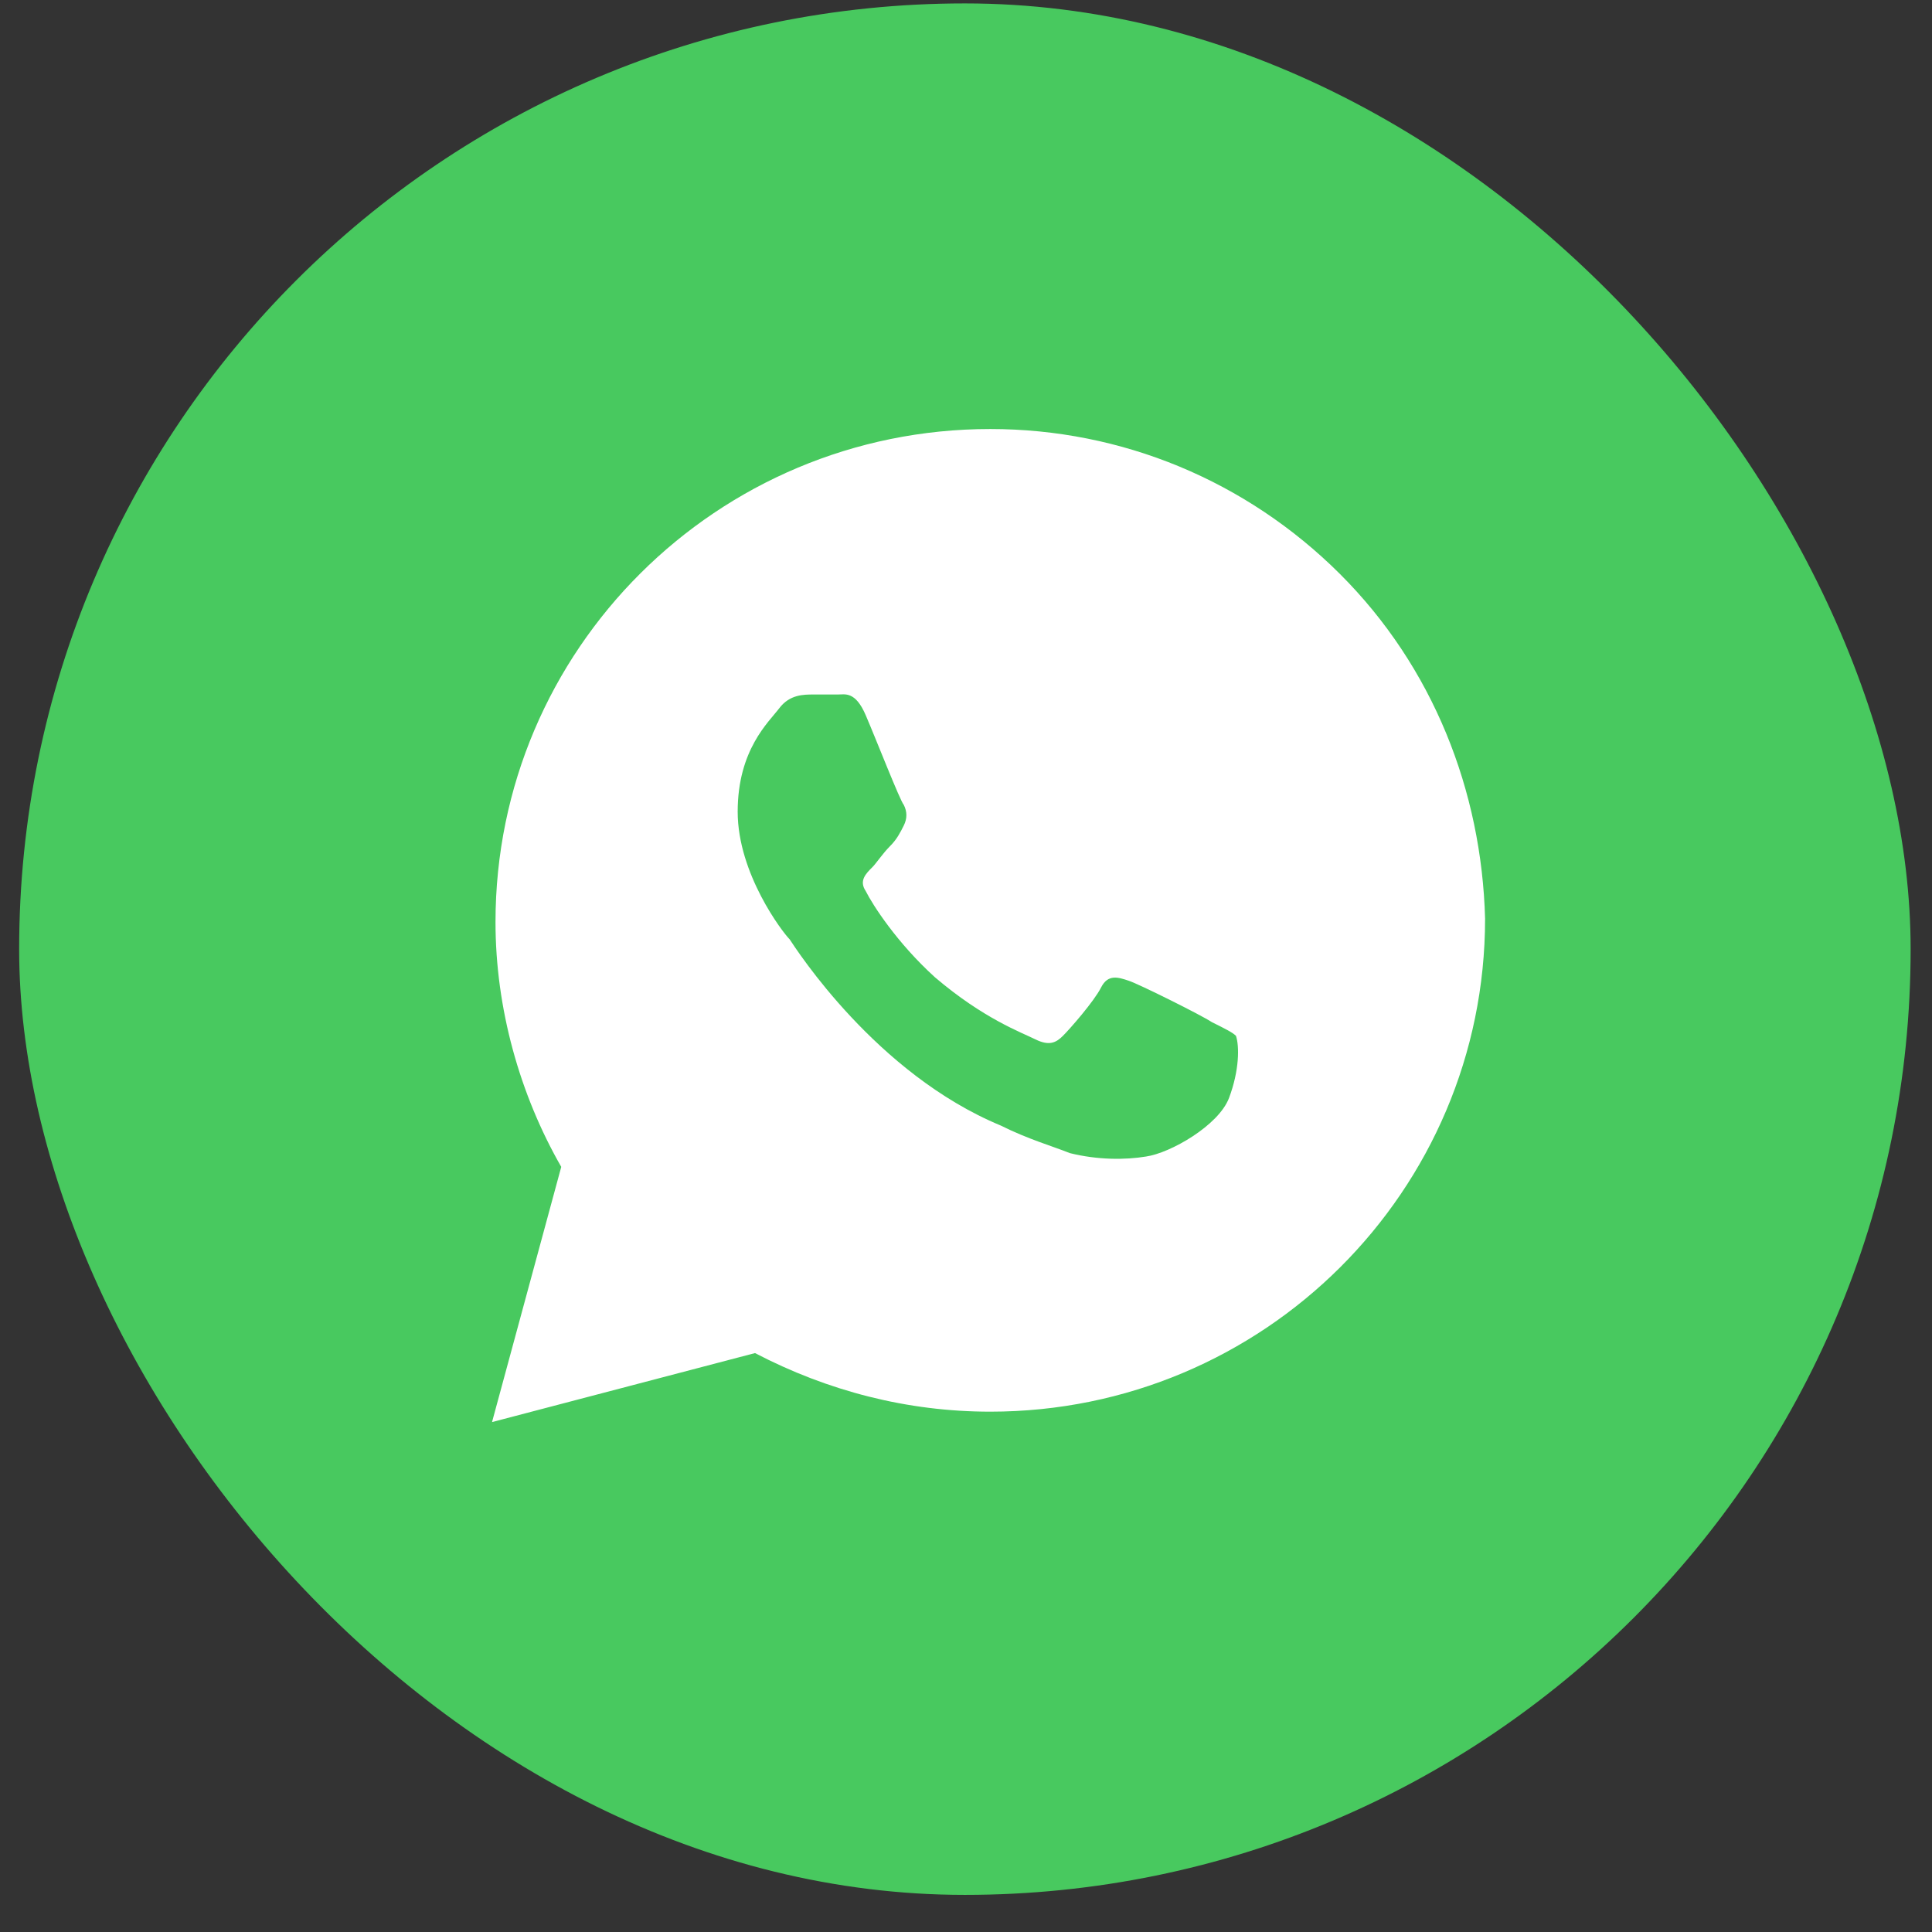
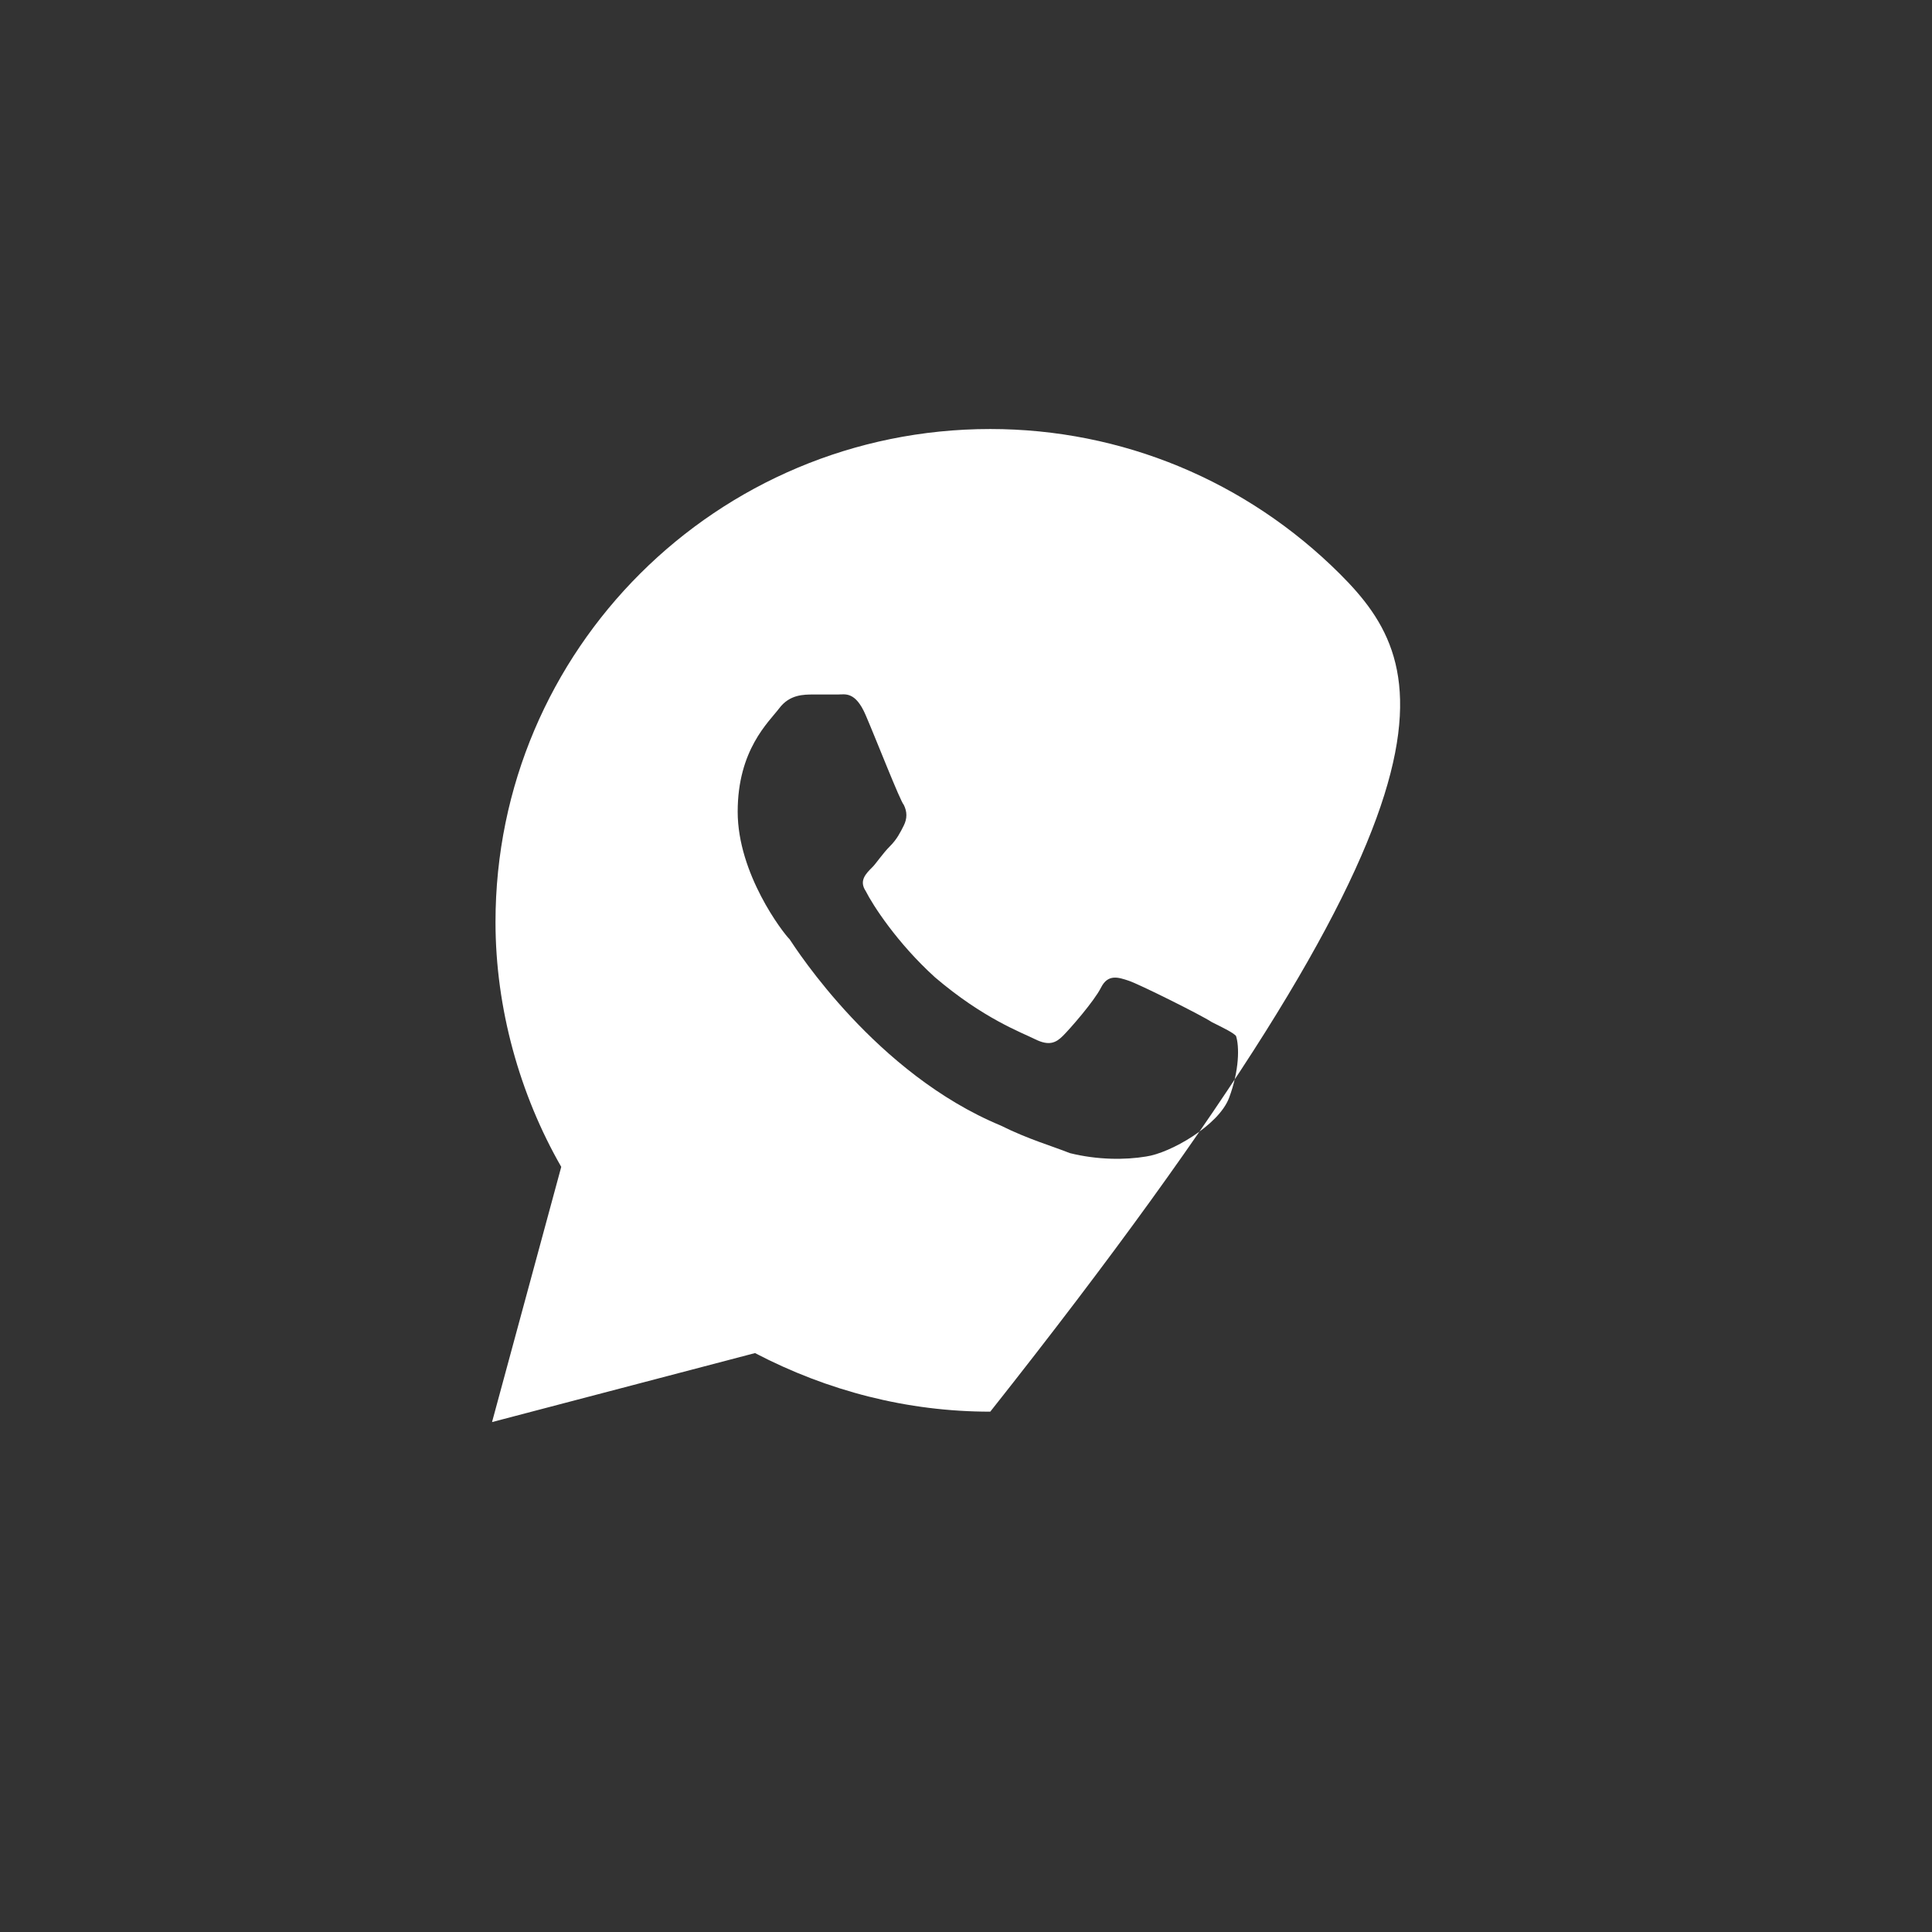
<svg xmlns="http://www.w3.org/2000/svg" width="34" height="34" viewBox="0 0 34 34" fill="none">
  <rect x="0" y="0" width="34" height="34" fill="#333333" stroke="none" />
-   <rect x="0.337" y="0.06" width="33.287" height="33.287" rx="16.644" fill="#48C95F" />
-   <path d="M23.578 10.098C21.933 8.46 19.741 7.55 17.427 7.55C12.617 7.55 8.72 11.433 8.72 16.227C8.72 17.744 9.146 19.261 9.877 20.535L8.659 25.026L13.287 23.812C14.566 24.479 15.966 24.843 17.427 24.843C22.238 24.843 26.135 20.96 26.135 16.166C26.074 13.921 25.222 11.737 23.578 10.098ZM21.629 19.322C21.446 19.807 20.594 20.293 20.168 20.353C19.802 20.414 19.315 20.414 18.828 20.293C18.524 20.171 18.097 20.05 17.61 19.807C15.418 18.897 14.018 16.712 13.896 16.53C13.774 16.409 12.982 15.377 12.982 14.285C12.982 13.193 13.53 12.707 13.713 12.465C13.896 12.222 14.139 12.222 14.322 12.222C14.444 12.222 14.627 12.222 14.748 12.222C14.87 12.222 15.053 12.161 15.235 12.586C15.418 13.011 15.844 14.103 15.905 14.164C15.966 14.285 15.966 14.406 15.905 14.528C15.844 14.649 15.784 14.771 15.662 14.892C15.54 15.013 15.418 15.195 15.357 15.256C15.235 15.377 15.114 15.499 15.235 15.681C15.357 15.924 15.784 16.591 16.453 17.198C17.306 17.926 17.976 18.169 18.219 18.29C18.463 18.411 18.584 18.351 18.706 18.229C18.828 18.108 19.254 17.622 19.376 17.38C19.498 17.137 19.68 17.198 19.863 17.259C20.046 17.319 21.142 17.865 21.325 17.987C21.568 18.108 21.69 18.169 21.751 18.229C21.812 18.411 21.812 18.836 21.629 19.322Z" fill="white" />
+   <path d="M23.578 10.098C21.933 8.46 19.741 7.55 17.427 7.55C12.617 7.55 8.72 11.433 8.72 16.227C8.72 17.744 9.146 19.261 9.877 20.535L8.659 25.026L13.287 23.812C14.566 24.479 15.966 24.843 17.427 24.843C26.074 13.921 25.222 11.737 23.578 10.098ZM21.629 19.322C21.446 19.807 20.594 20.293 20.168 20.353C19.802 20.414 19.315 20.414 18.828 20.293C18.524 20.171 18.097 20.05 17.61 19.807C15.418 18.897 14.018 16.712 13.896 16.53C13.774 16.409 12.982 15.377 12.982 14.285C12.982 13.193 13.53 12.707 13.713 12.465C13.896 12.222 14.139 12.222 14.322 12.222C14.444 12.222 14.627 12.222 14.748 12.222C14.87 12.222 15.053 12.161 15.235 12.586C15.418 13.011 15.844 14.103 15.905 14.164C15.966 14.285 15.966 14.406 15.905 14.528C15.844 14.649 15.784 14.771 15.662 14.892C15.54 15.013 15.418 15.195 15.357 15.256C15.235 15.377 15.114 15.499 15.235 15.681C15.357 15.924 15.784 16.591 16.453 17.198C17.306 17.926 17.976 18.169 18.219 18.29C18.463 18.411 18.584 18.351 18.706 18.229C18.828 18.108 19.254 17.622 19.376 17.38C19.498 17.137 19.68 17.198 19.863 17.259C20.046 17.319 21.142 17.865 21.325 17.987C21.568 18.108 21.69 18.169 21.751 18.229C21.812 18.411 21.812 18.836 21.629 19.322Z" fill="white" />
</svg>